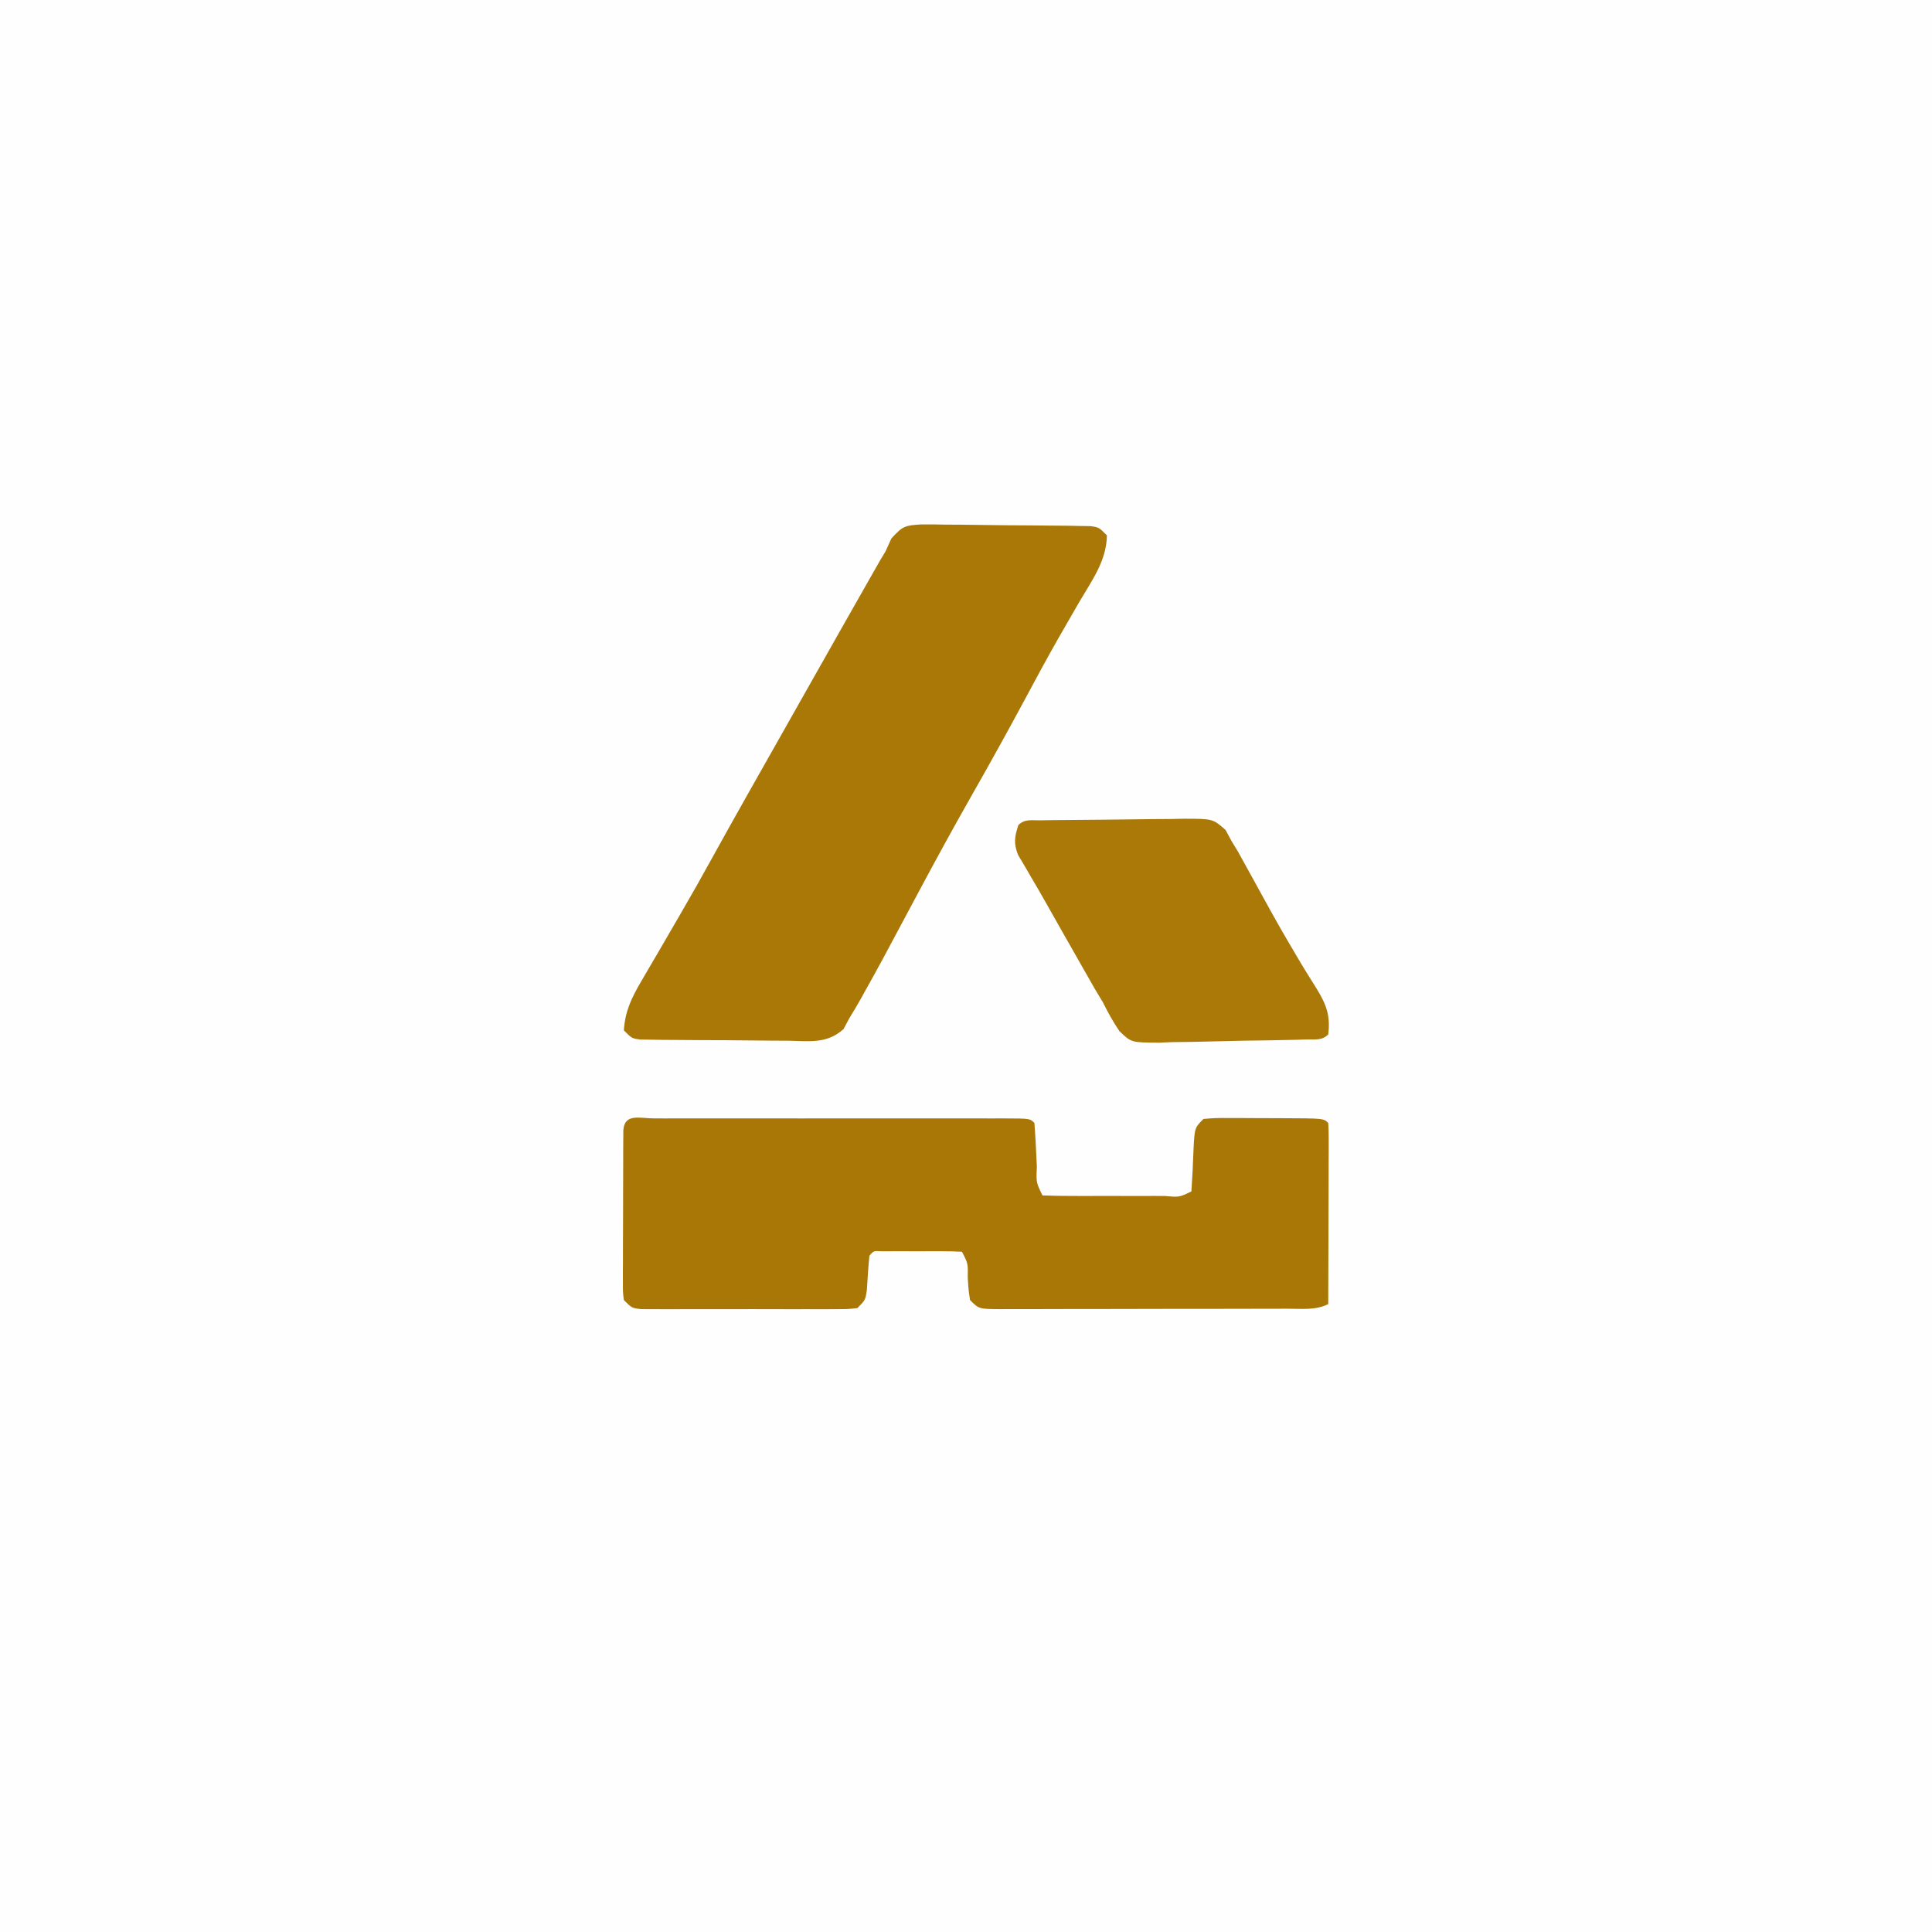
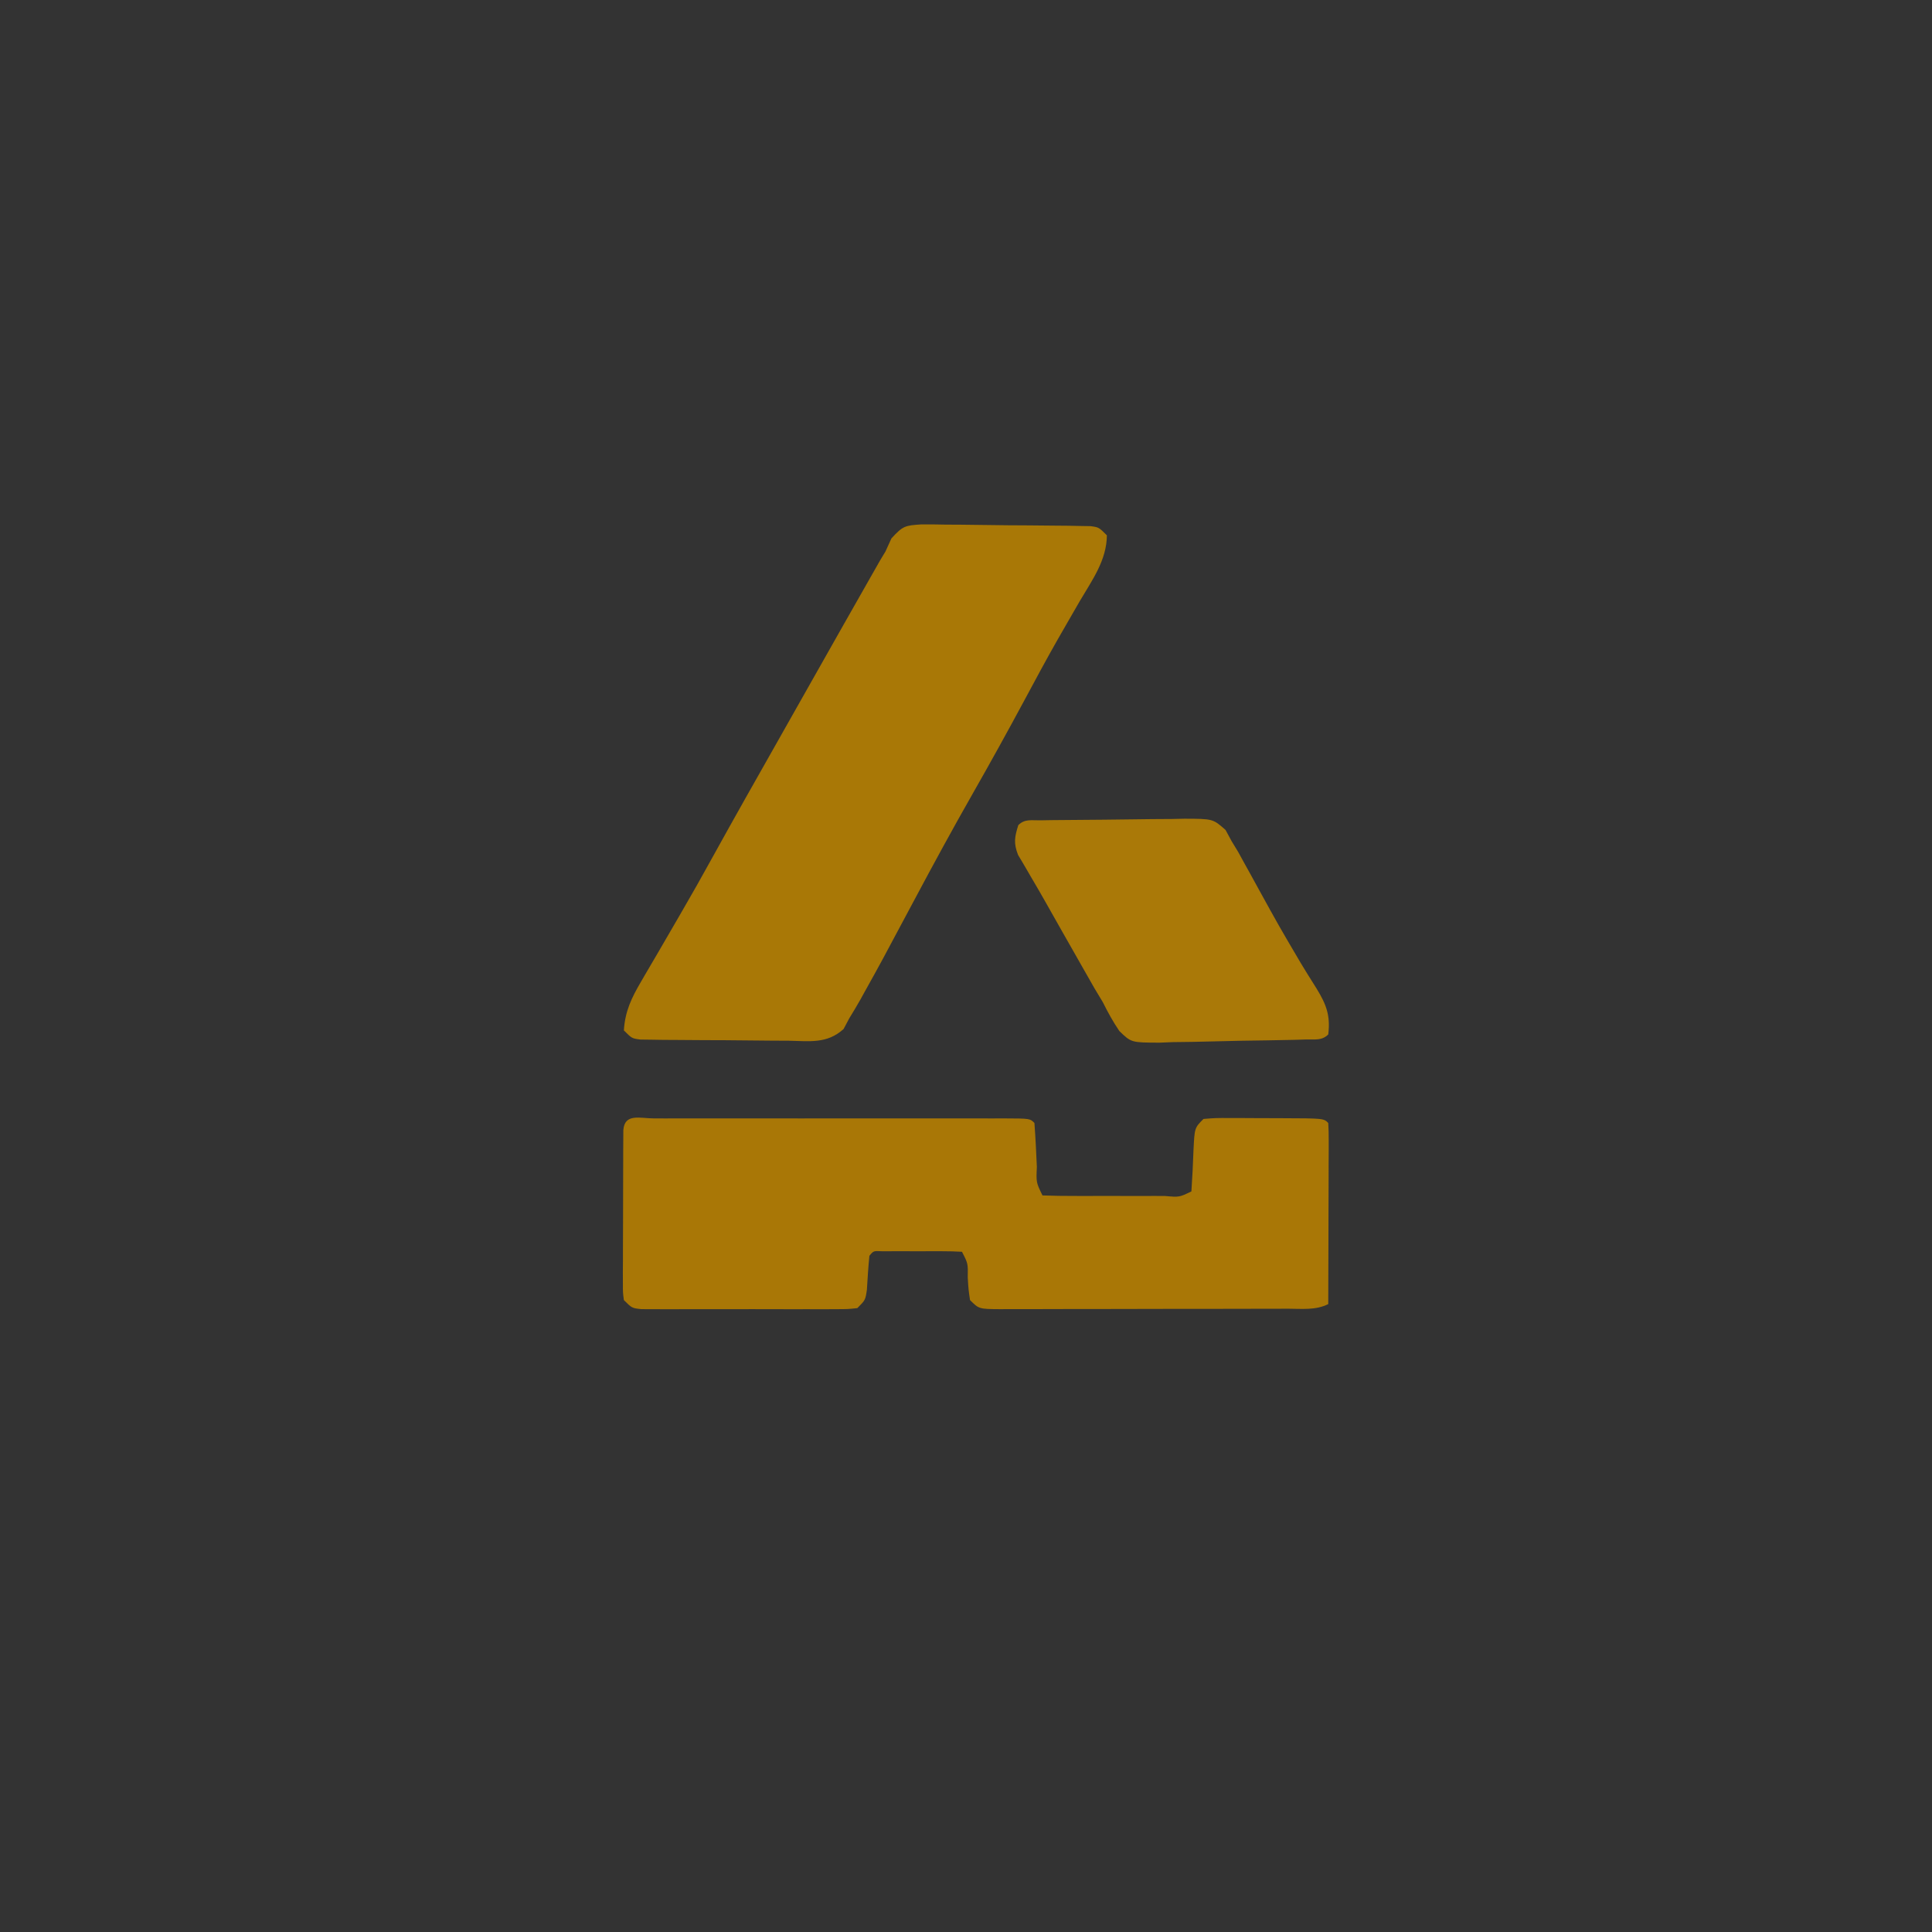
<svg xmlns="http://www.w3.org/2000/svg" version="1.1" width="480" height="480">
  <rect width="100%" height="100%" fill="#333333" stroke="none" />
-   <path d="M0 0 C158.4 0 316.8 0 480 0 C480 158.4 480 316.8 480 480 C321.6 480 163.2 480 0 480 C0 321.6 0 163.2 0 0 Z " fill="#FEFEFE" transform="translate(0,0)" />
  <path d="M0 0 C1.395 0.003 1.395 0.003 2.818 0.006 C4.279 0.004 4.279 0.004 5.769 0.001 C9.005 -0.004 12.242 -0.001 15.478 0.003 C17.716 0.002 19.954 0.001 22.193 -0 C26.89 -0.002 31.588 0 36.286 0.005 C42.322 0.011 48.359 0.008 54.395 0.002 C59.019 -0.002 63.643 -0.001 68.266 0.002 C70.493 0.002 72.719 0.002 74.946 -0.001 C78.052 -0.003 81.157 0.001 84.263 0.006 C85.193 0.004 86.123 0.002 87.081 0 C93.426 0.021 93.426 0.021 94.541 1.136 C94.811 4.775 94.987 8.408 95.146 12.053 C94.968 15.91 94.968 15.91 96.541 19.136 C99.195 19.236 101.823 19.275 104.478 19.268 C105.671 19.27 105.671 19.27 106.888 19.271 C108.573 19.272 110.257 19.27 111.942 19.266 C114.53 19.261 117.117 19.266 119.705 19.272 C121.337 19.272 122.97 19.27 124.603 19.268 C125.382 19.27 126.161 19.272 126.964 19.274 C130.548 19.594 130.548 19.594 133.541 18.136 C133.777 14.74 133.937 11.351 134.058 7.95 C134.327 2.349 134.327 2.349 136.541 0.136 C139.506 -0.107 139.506 -0.107 143.263 -0.095 C143.924 -0.094 144.585 -0.094 145.265 -0.094 C146.661 -0.091 148.058 -0.083 149.454 -0.07 C151.598 -0.052 153.742 -0.05 155.886 -0.05 C166.393 -0.012 166.393 -0.012 167.541 1.136 C167.633 2.548 167.658 3.965 167.654 5.38 C167.654 6.281 167.654 7.182 167.654 8.11 C167.649 9.089 167.644 10.068 167.638 11.077 C167.636 12.573 167.636 12.573 167.634 14.099 C167.628 17.299 167.616 20.498 167.603 23.698 C167.598 25.861 167.593 28.025 167.589 30.188 C167.578 35.504 167.562 40.82 167.541 46.136 C164.387 47.712 161.005 47.283 157.543 47.281 C156.303 47.286 156.303 47.286 155.039 47.291 C152.3 47.3 149.561 47.302 146.822 47.303 C144.924 47.307 143.026 47.31 141.128 47.314 C137.146 47.32 133.165 47.321 129.184 47.321 C124.072 47.321 118.961 47.334 113.849 47.352 C109.929 47.363 106.008 47.365 102.088 47.364 C100.203 47.365 98.318 47.37 96.433 47.378 C93.801 47.387 91.17 47.384 88.539 47.378 C87.362 47.387 87.362 47.387 86.161 47.395 C80.769 47.364 80.769 47.364 78.541 45.136 C78.162 42.569 78.162 42.569 77.978 39.573 C78.043 36.041 78.043 36.041 76.541 33.136 C74.918 33.036 73.291 33.005 71.666 33.003 C70.681 33.001 69.696 33 68.681 32.999 C67.127 33.005 67.127 33.005 65.541 33.011 C64.504 33.007 63.468 33.003 62.4 32.999 C61.415 33 60.43 33.001 59.416 33.003 C58.05 33.004 58.05 33.004 56.658 33.006 C54.555 32.9 54.555 32.9 53.541 34.136 C53.257 36.944 53.092 39.752 52.919 42.569 C52.541 45.136 52.541 45.136 50.541 47.136 C48.188 47.389 48.188 47.389 45.205 47.394 C44.09 47.401 42.976 47.407 41.827 47.413 C40.619 47.409 39.411 47.405 38.166 47.401 C36.312 47.404 36.312 47.404 34.422 47.407 C31.135 47.409 27.848 47.401 24.56 47.389 C22.543 47.386 20.525 47.389 18.507 47.396 C14.643 47.409 10.78 47.407 6.916 47.401 C5.707 47.405 4.499 47.409 3.254 47.413 C1.582 47.404 1.582 47.404 -0.124 47.394 C-1.108 47.393 -2.092 47.391 -3.106 47.389 C-5.459 47.136 -5.459 47.136 -7.459 45.136 C-7.707 43.231 -7.707 43.231 -7.702 40.885 C-7.705 40.008 -7.709 39.13 -7.712 38.226 C-7.704 37.277 -7.697 36.328 -7.69 35.35 C-7.689 34.379 -7.689 33.408 -7.689 32.407 C-7.685 30.351 -7.678 28.296 -7.665 26.241 C-7.647 23.083 -7.645 19.925 -7.645 16.766 C-7.64 14.774 -7.634 12.781 -7.627 10.788 C-7.626 9.837 -7.625 8.886 -7.624 7.906 C-7.618 7.032 -7.611 6.157 -7.605 5.256 C-7.601 4.483 -7.597 3.71 -7.593 2.913 C-7.272 -1.359 -3.422 0.011 0 0 Z " fill="#A97706" transform="translate(162.459,277.864)" />
  <path d="M0 0 C2.04 -0.013 4.08 0.008 6.119 0.057 C7.196 0.06 8.273 0.064 9.383 0.068 C11.658 0.081 13.932 0.109 16.207 0.15 C19.699 0.213 23.189 0.232 26.681 0.244 C28.89 0.262 31.098 0.283 33.306 0.307 C34.355 0.315 35.404 0.324 36.485 0.332 C37.453 0.352 38.421 0.371 39.418 0.391 C40.272 0.404 41.126 0.418 42.006 0.432 C44.08 0.713 44.08 0.713 46.08 2.713 C46.04 8.919 42.377 13.909 39.33 19.088 C38.135 21.157 36.942 23.227 35.751 25.299 C34.834 26.892 34.834 26.892 33.898 28.517 C31.042 33.537 28.31 38.623 25.58 43.713 C21.381 51.518 17.095 59.264 12.705 66.963 C7.772 75.619 3.015 84.359 -1.67 93.15 C-10.153 109.056 -10.153 109.056 -14.108 116.15 C-14.446 116.764 -14.784 117.377 -15.132 118.01 C-16.026 119.598 -16.971 121.157 -17.92 122.713 C-18.386 123.588 -18.852 124.464 -19.331 125.366 C-23.463 129.111 -27.796 128.37 -33.178 128.271 C-34.278 128.269 -35.377 128.267 -36.51 128.264 C-38.831 128.255 -41.153 128.233 -43.475 128.2 C-47.039 128.15 -50.602 128.138 -54.167 128.133 C-56.42 128.119 -58.674 128.103 -60.928 128.084 C-62.534 128.076 -62.534 128.076 -64.173 128.068 C-65.655 128.044 -65.655 128.044 -67.167 128.019 C-68.039 128.009 -68.91 127.998 -69.809 127.987 C-71.92 127.713 -71.92 127.713 -73.92 125.713 C-73.624 120.984 -72.045 117.683 -69.674 113.635 C-69.348 113.071 -69.021 112.507 -68.685 111.926 C-67.626 110.1 -66.554 108.282 -65.483 106.463 C-64.744 105.192 -64.006 103.921 -63.269 102.65 C-62.168 100.75 -61.066 98.851 -59.961 96.953 C-57.156 92.136 -54.42 87.284 -51.733 82.4 C-46.424 72.787 -41.01 63.233 -35.598 53.677 C-33.938 50.744 -32.28 47.809 -30.624 44.873 C-27.394 39.15 -24.159 33.431 -20.92 27.713 C-20.369 26.739 -19.817 25.764 -19.249 24.76 C-17.621 21.889 -15.99 19.019 -14.358 16.15 C-13.869 15.288 -13.381 14.425 -12.877 13.537 C-12.185 12.323 -12.185 12.323 -11.479 11.084 C-11.08 10.382 -10.681 9.68 -10.27 8.957 C-9.824 8.216 -9.379 7.476 -8.92 6.713 C-8.435 5.646 -7.95 4.58 -7.45 3.481 C-4.575 0.335 -4.05 0.271 0 0 Z " fill="#A97806" transform="translate(228.92,130.287)" />
  <path d="M0 0 C0.948 -0.016 1.896 -0.032 2.873 -0.049 C7.218 -0.093 11.562 -0.134 15.907 -0.157 C18.201 -0.174 20.495 -0.201 22.789 -0.239 C26.089 -0.294 29.388 -0.316 32.688 -0.331 C33.714 -0.353 34.741 -0.376 35.798 -0.399 C42.898 -0.378 42.898 -0.378 46.028 2.391 C46.778 3.778 46.778 3.778 47.544 5.193 C48.065 6.048 48.587 6.904 49.124 7.786 C49.877 9.155 49.877 9.155 50.645 10.552 C51.498 12.091 51.498 12.091 52.367 13.66 C52.962 14.744 53.556 15.827 54.169 16.943 C59.293 26.252 59.293 26.252 64.684 35.408 C65.383 36.556 65.383 36.556 66.096 37.727 C66.952 39.121 67.819 40.509 68.698 41.889 C71.101 45.813 72.11 48.585 71.544 53.193 C69.948 54.789 68.241 54.384 66.027 54.449 C65.066 54.478 64.104 54.507 63.113 54.537 C58.697 54.634 54.28 54.709 49.863 54.763 C47.534 54.799 45.205 54.854 42.876 54.927 C39.521 55.03 36.17 55.075 32.813 55.107 C31.776 55.15 30.738 55.194 29.669 55.238 C22.605 55.22 22.605 55.22 19.649 52.36 C18.074 50.038 16.789 47.705 15.544 45.193 C14.866 44.065 14.188 42.937 13.489 41.775 C12.888 40.719 12.288 39.664 11.669 38.576 C11.17 37.702 11.17 37.702 10.661 36.81 C9.968 35.593 9.275 34.374 8.585 33.155 C7.548 31.326 6.507 29.499 5.466 27.673 C4.117 25.307 2.778 22.936 1.446 20.561 C0.21 18.373 -1.046 16.197 -2.327 14.036 C-2.886 13.074 -3.444 12.113 -4.019 11.123 C-4.515 10.287 -5.011 9.452 -5.523 8.591 C-6.657 5.677 -6.39 4.139 -5.456 1.193 C-3.866 -0.397 -2.205 0.034 0 0 Z " fill="#AA7908" transform="translate(258.456,203.807)" />
</svg>